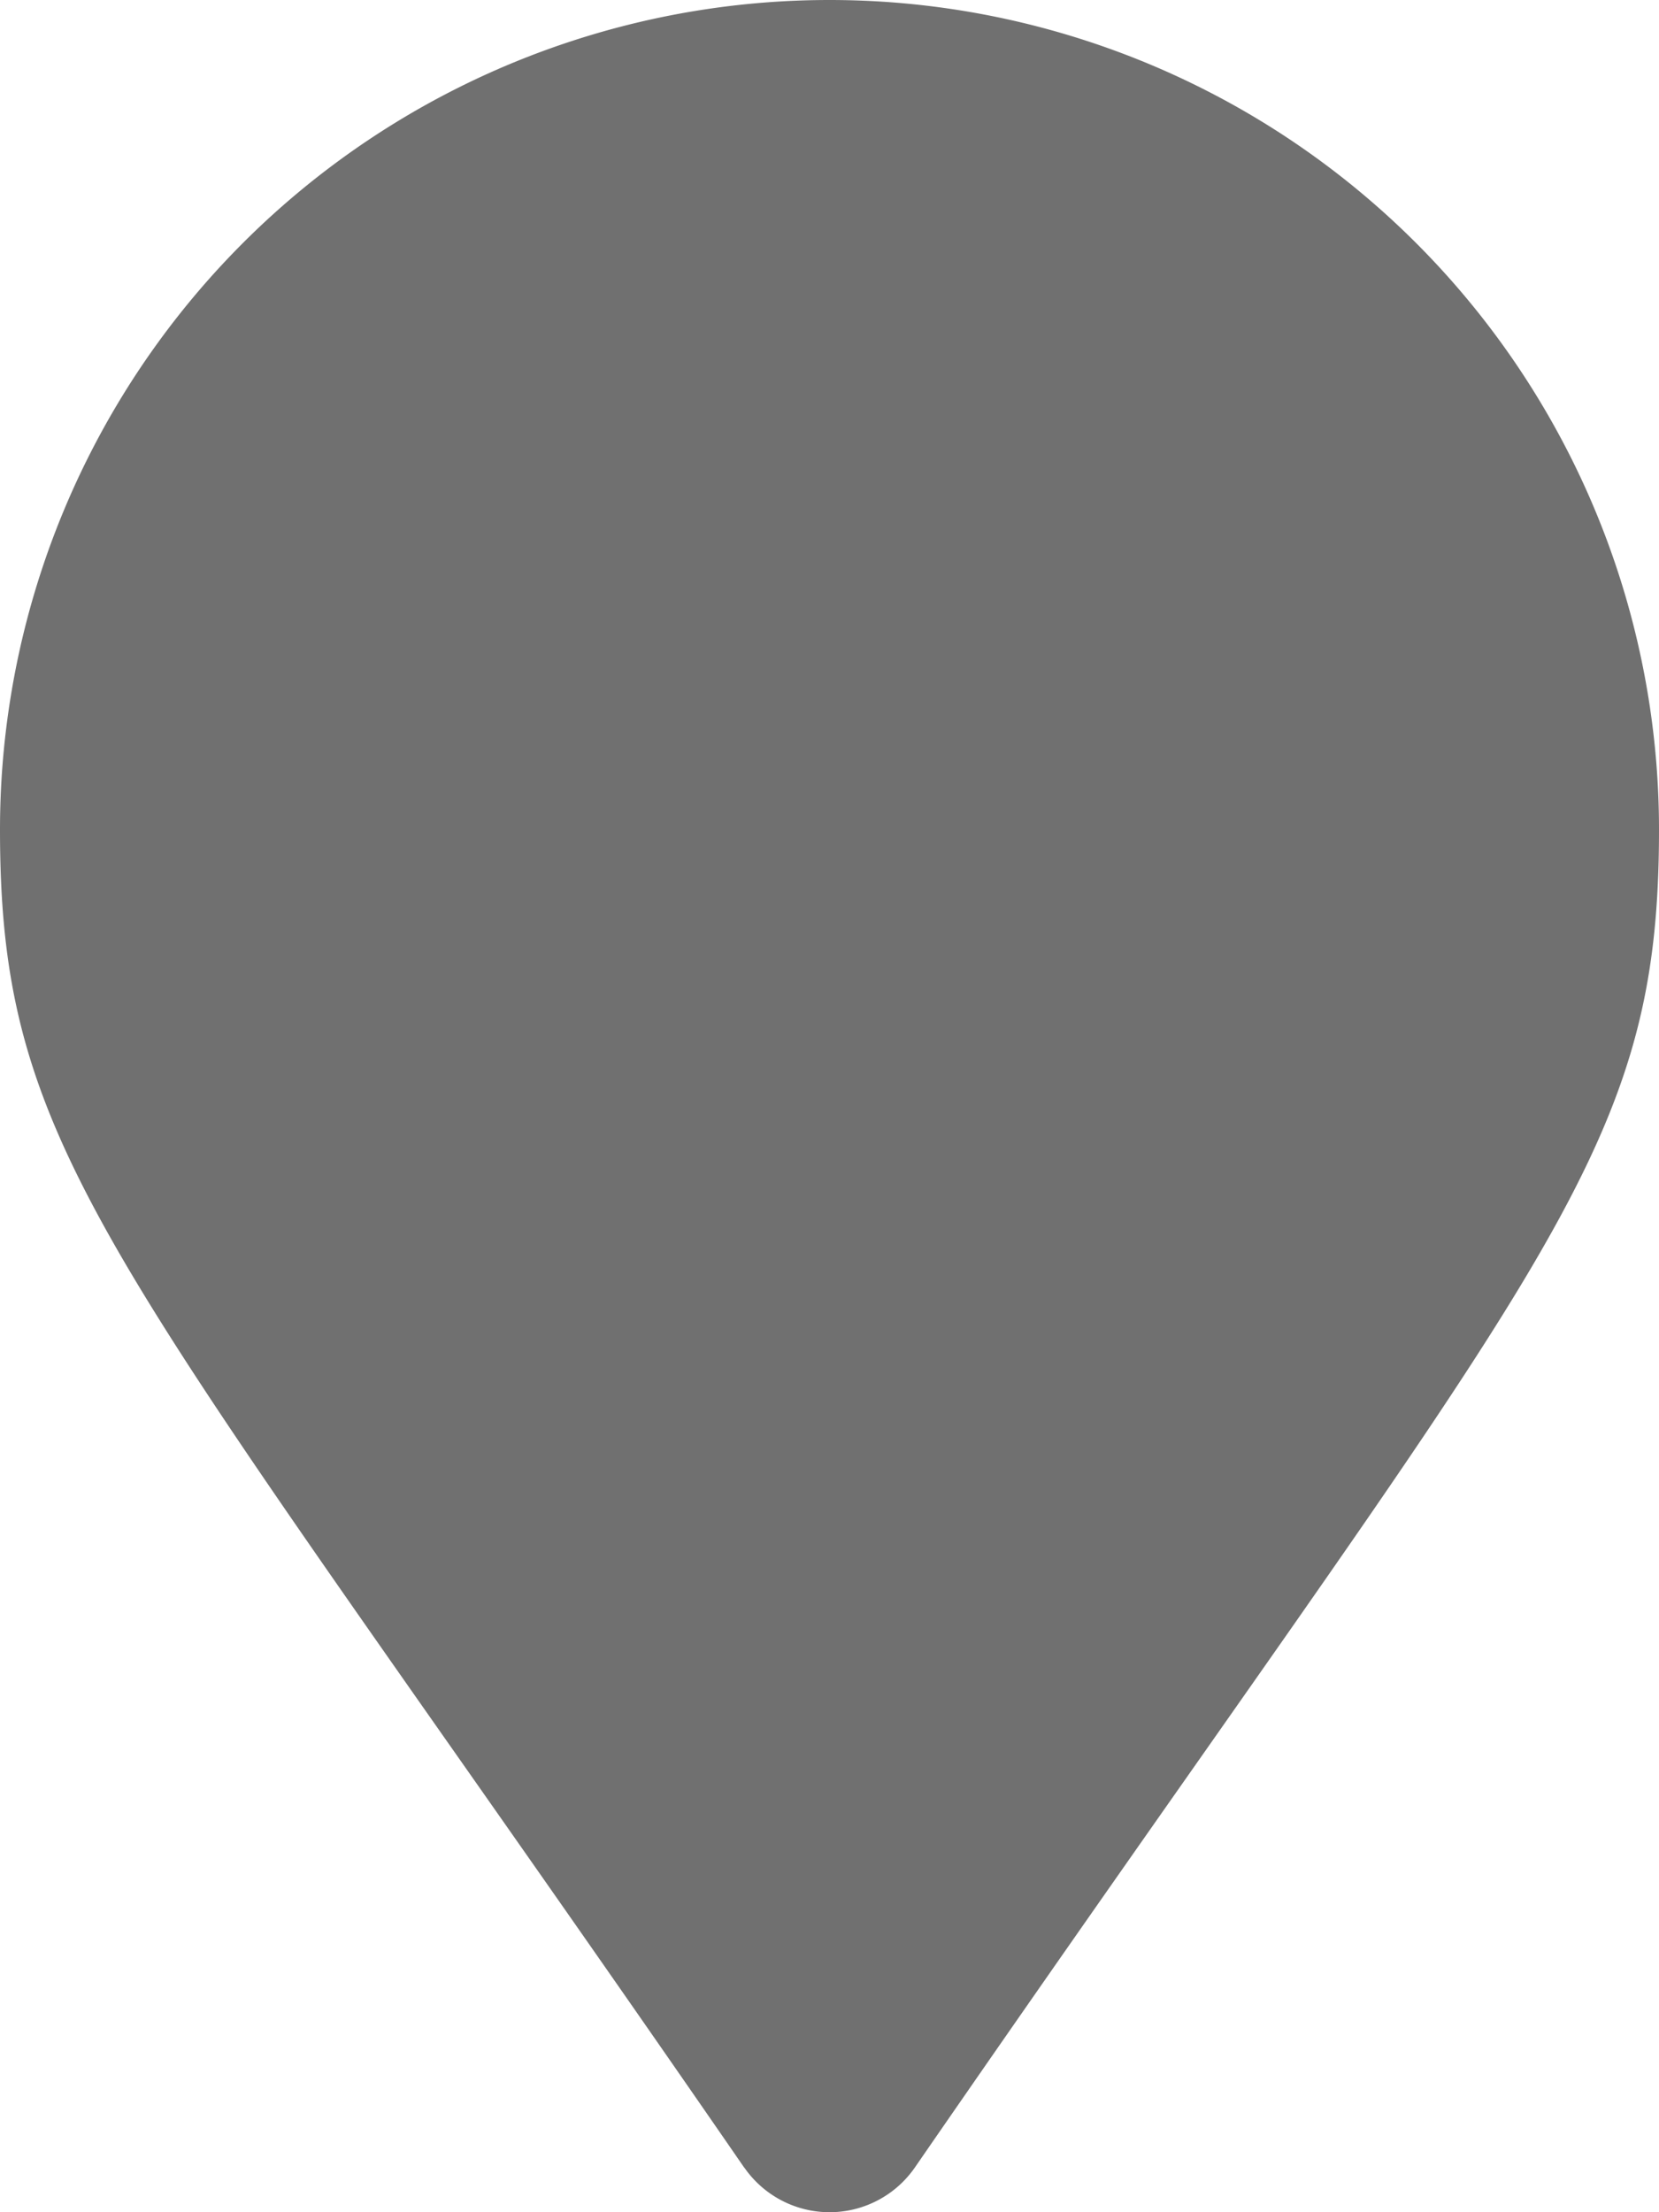
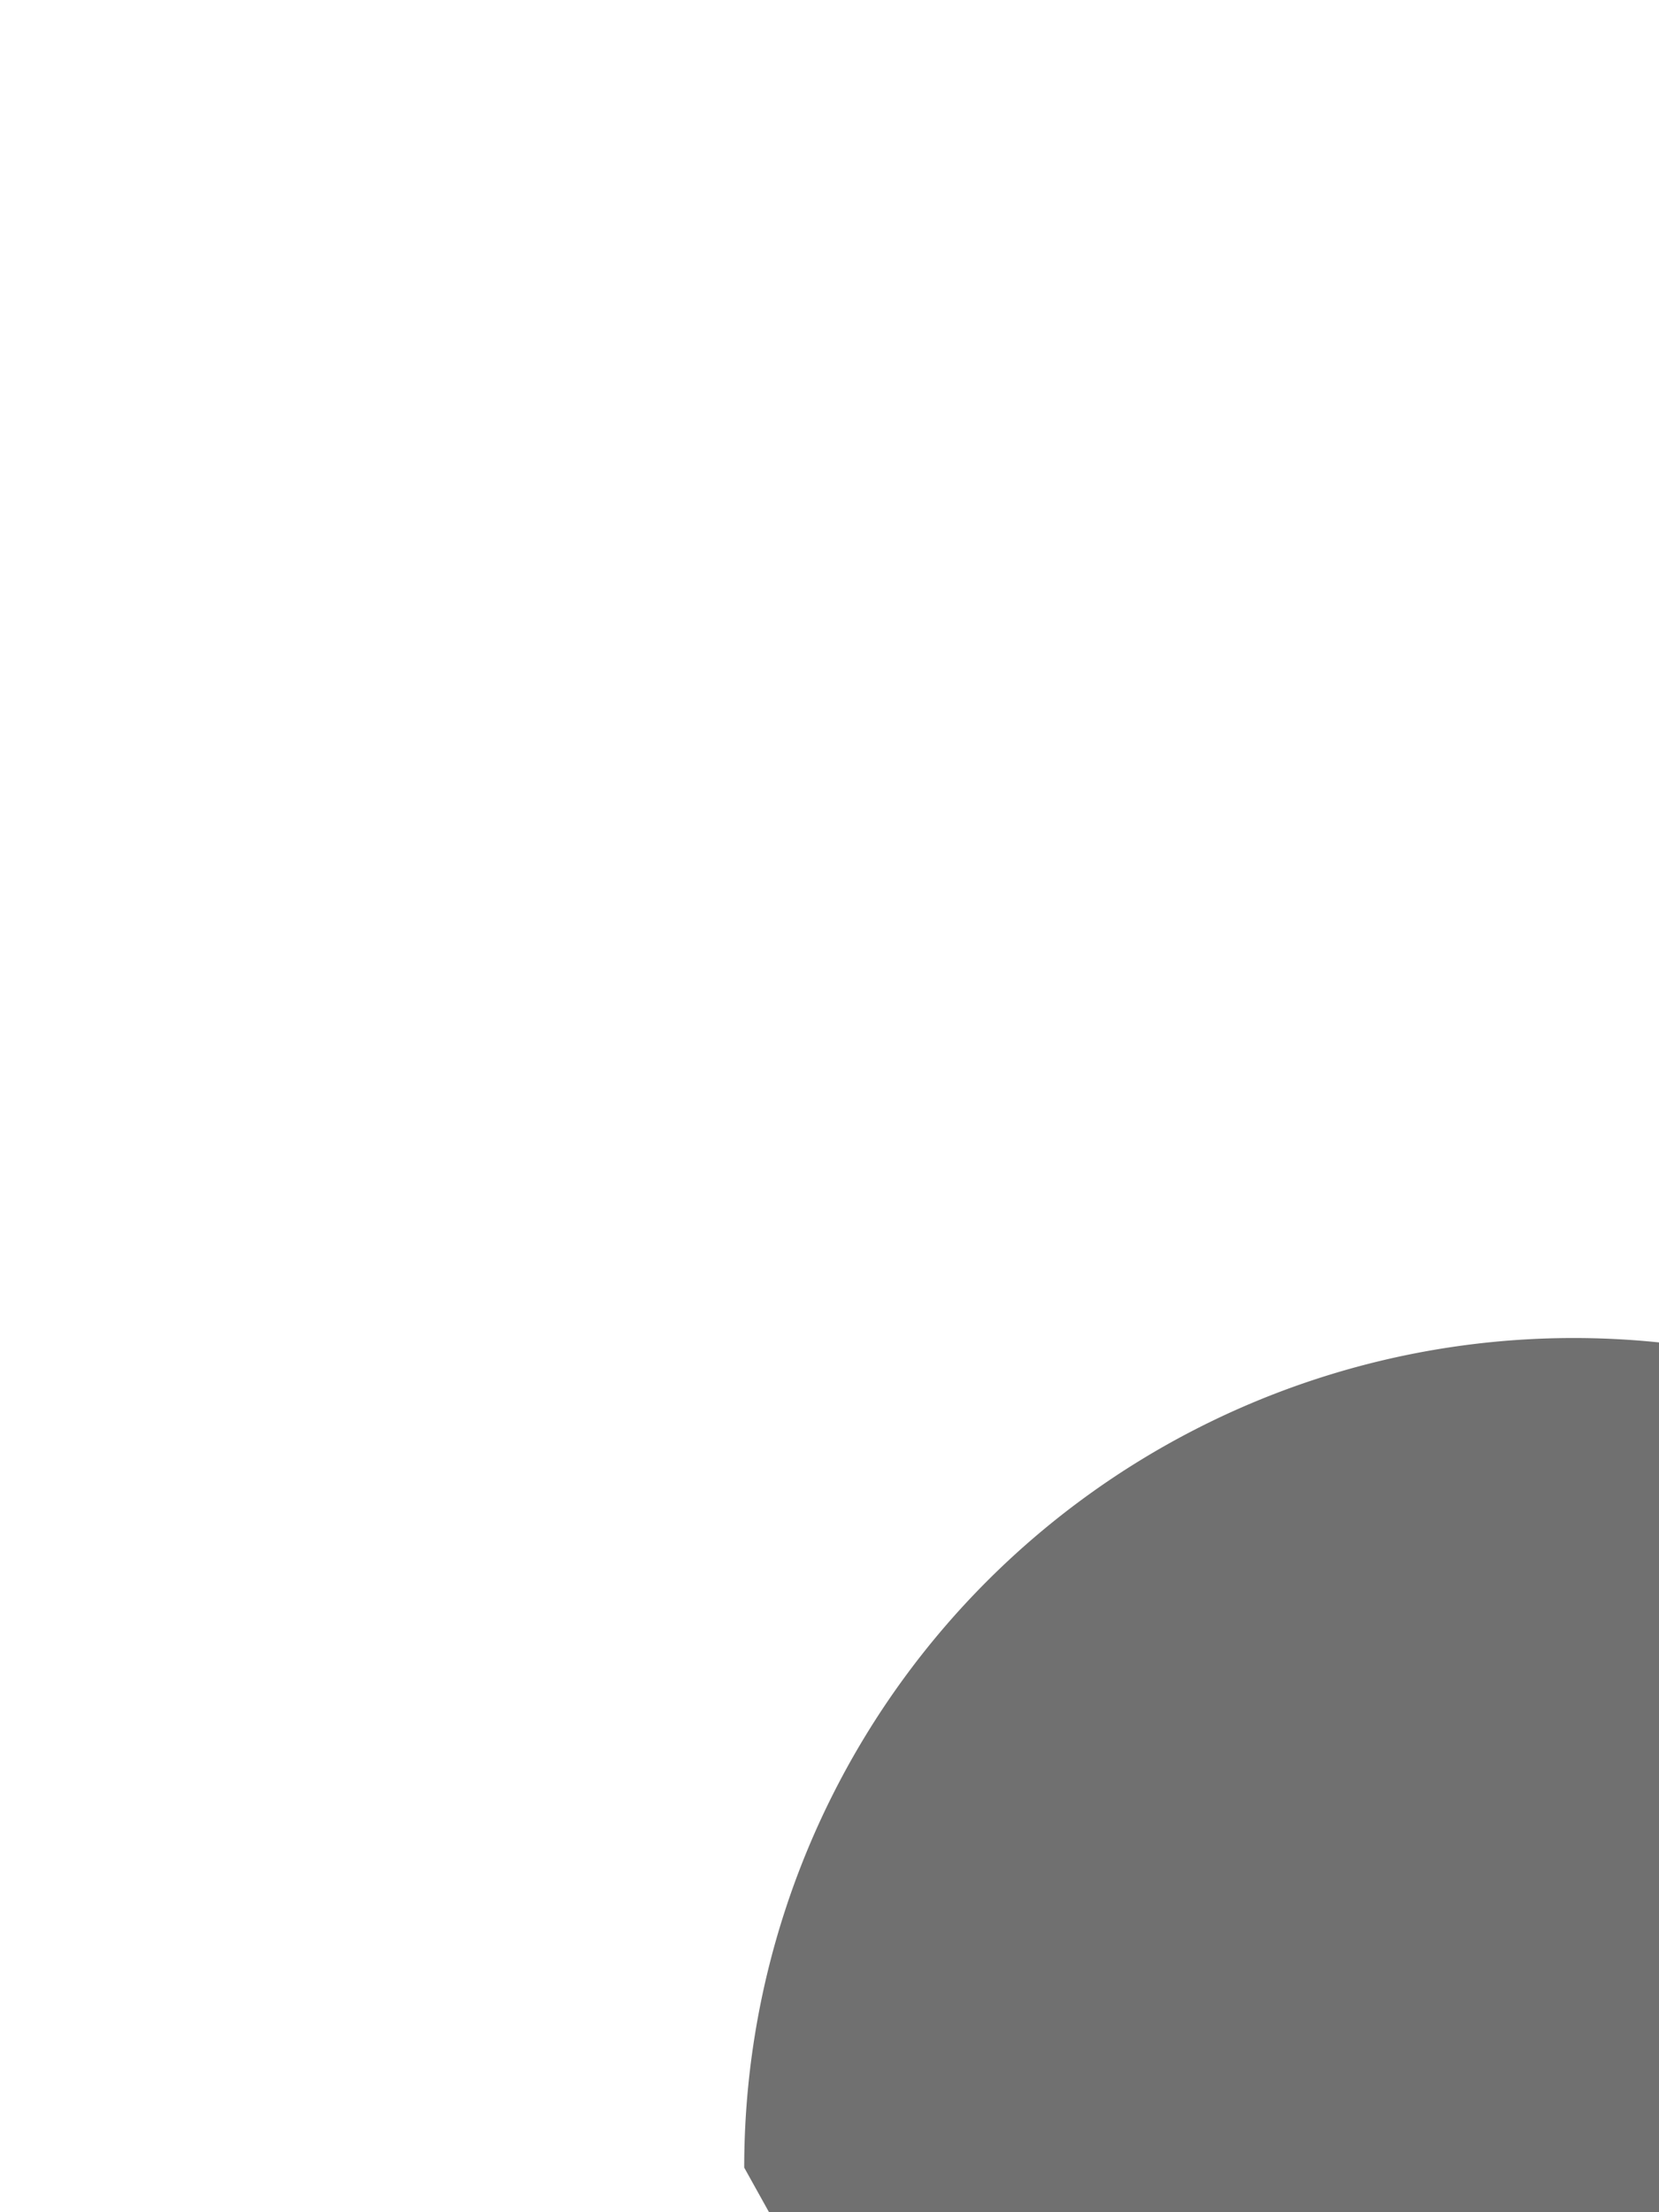
<svg xmlns="http://www.w3.org/2000/svg" width="13.5" height="18" viewBox="0 0 13.5 18">
-   <path id="Icon_awesome-map-marker" data-name="Icon awesome-map-marker" d="M6.056,17.637C.948,10.232,0,9.472,0,6.75a6.75,6.75,0,0,1,13.5,0c0,2.722-.948,3.482-6.056,10.887a.844.844,0,0,1-1.387,0Z" fill="#707070" />
+   <path id="Icon_awesome-map-marker" data-name="Icon awesome-map-marker" d="M6.056,17.637a6.75,6.75,0,0,1,13.5,0c0,2.722-.948,3.482-6.056,10.887a.844.844,0,0,1-1.387,0Z" fill="#707070" />
</svg>